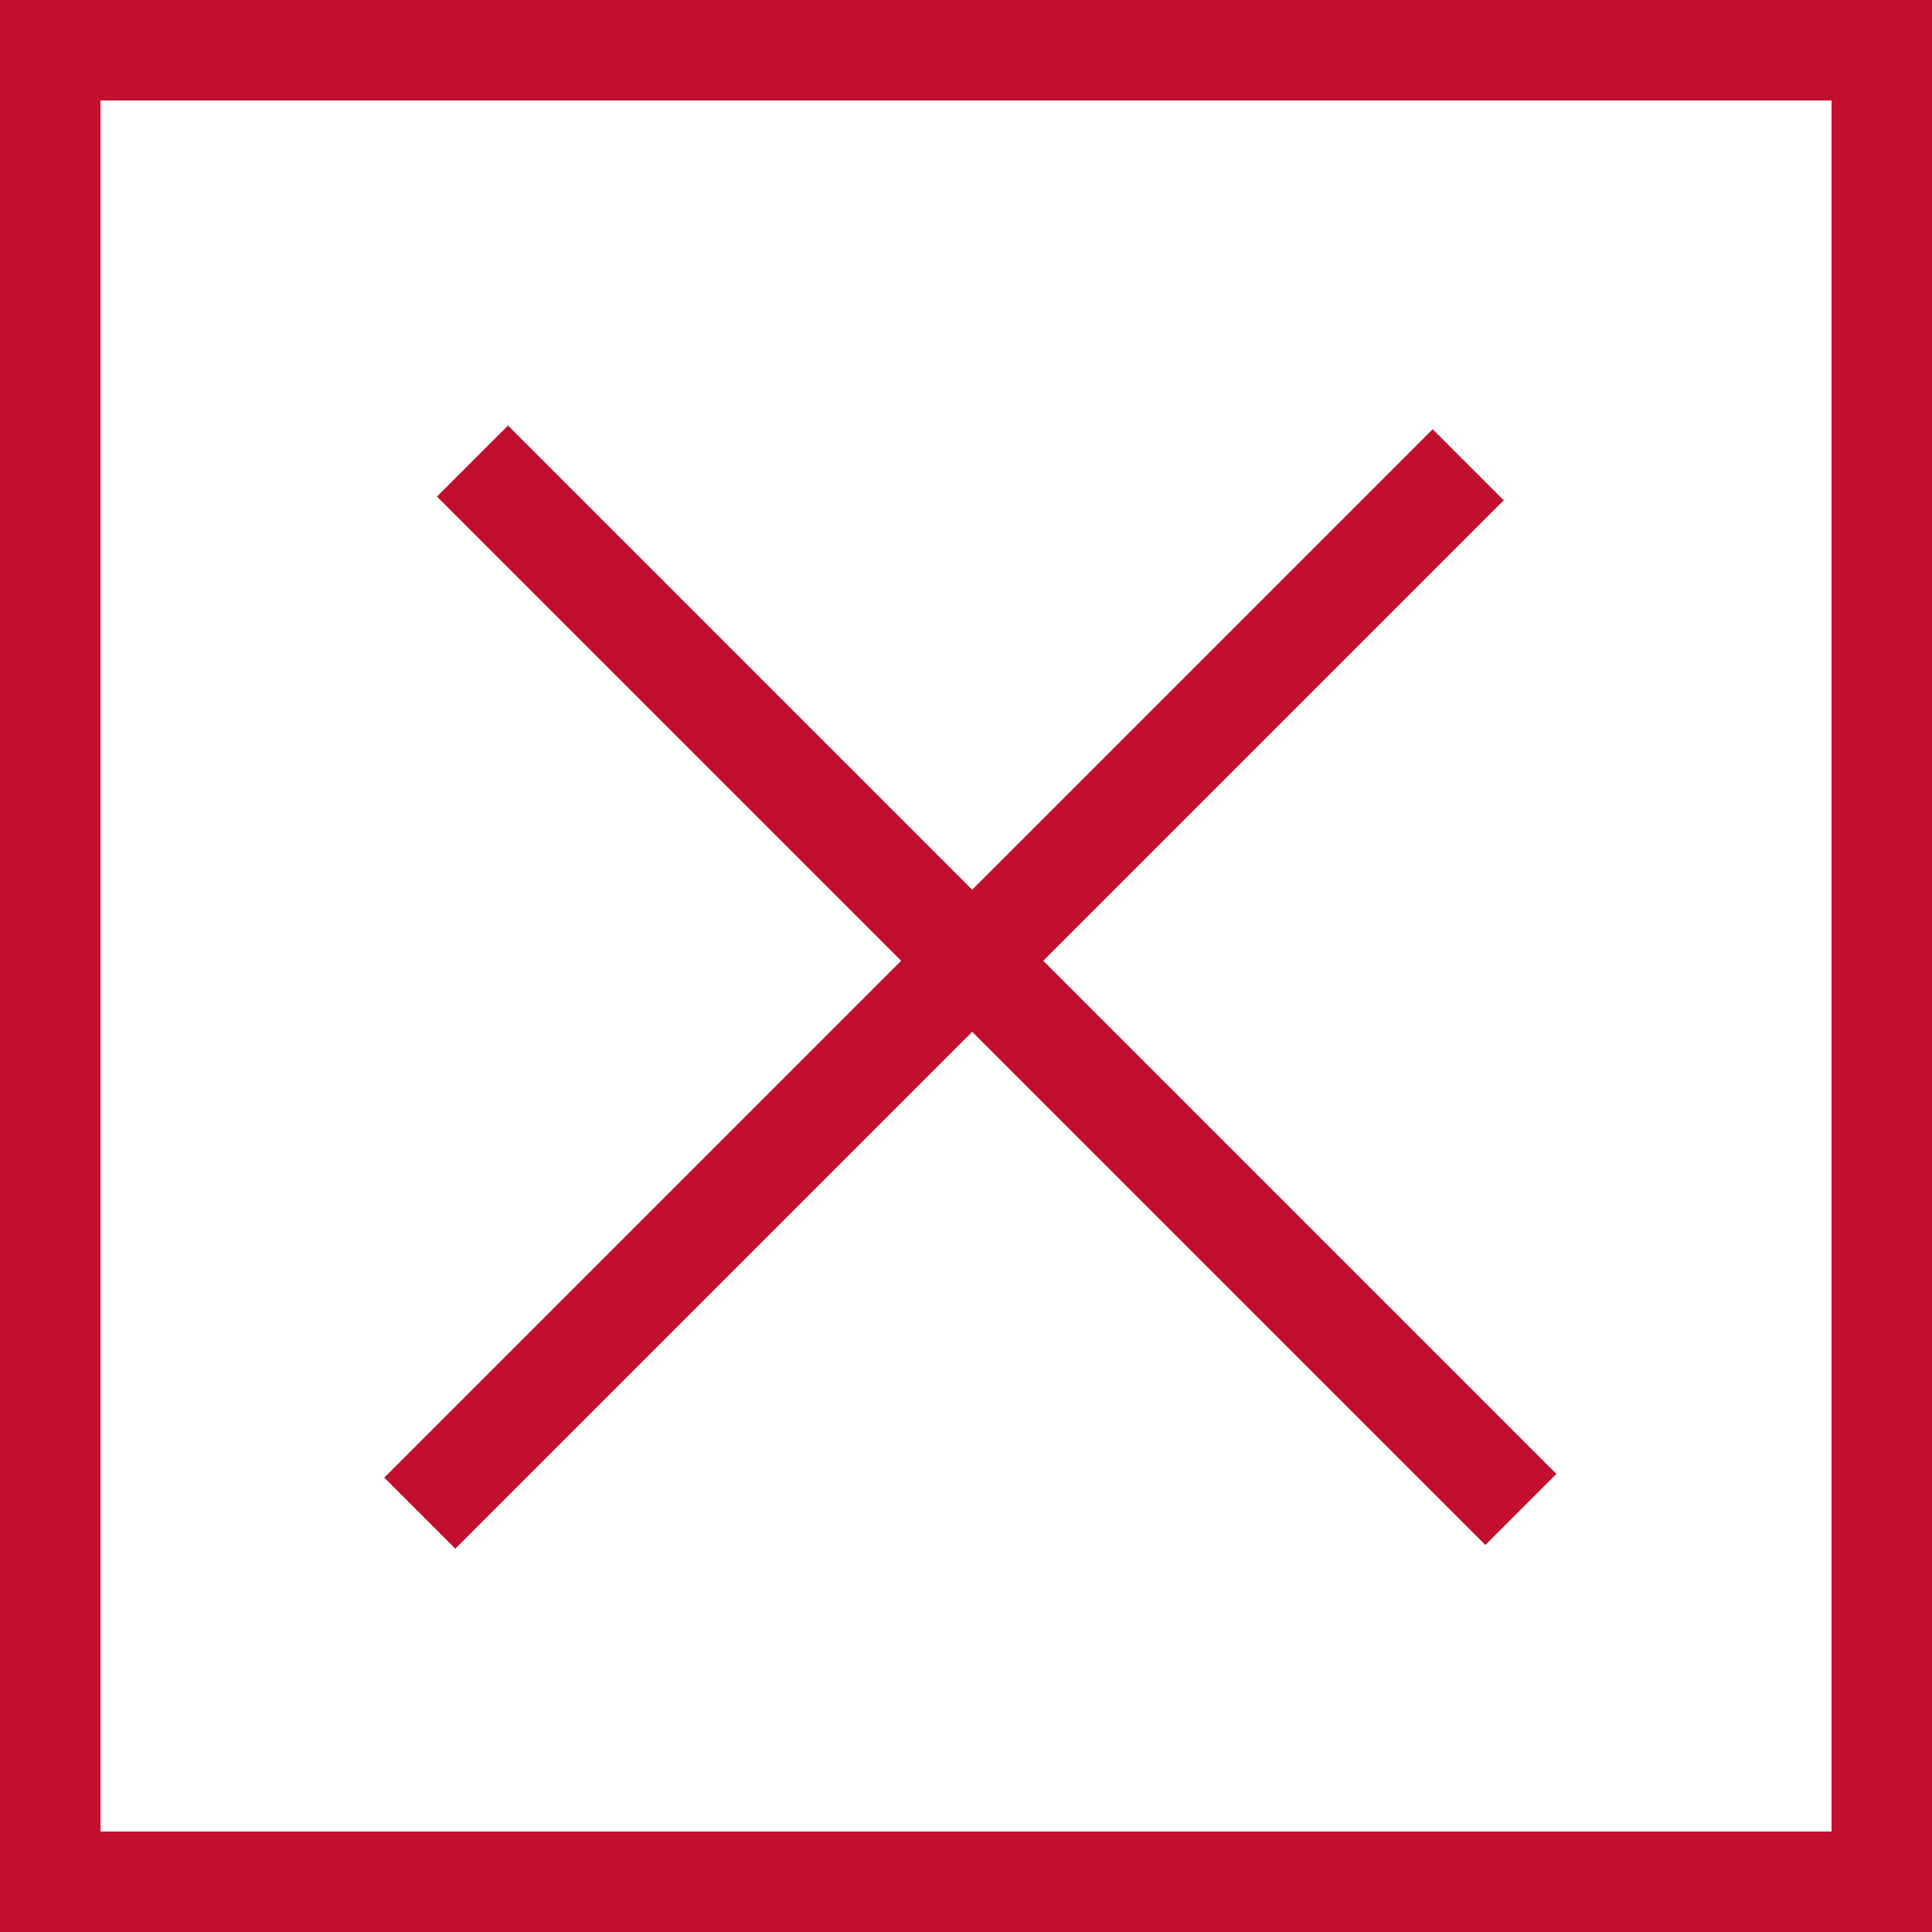
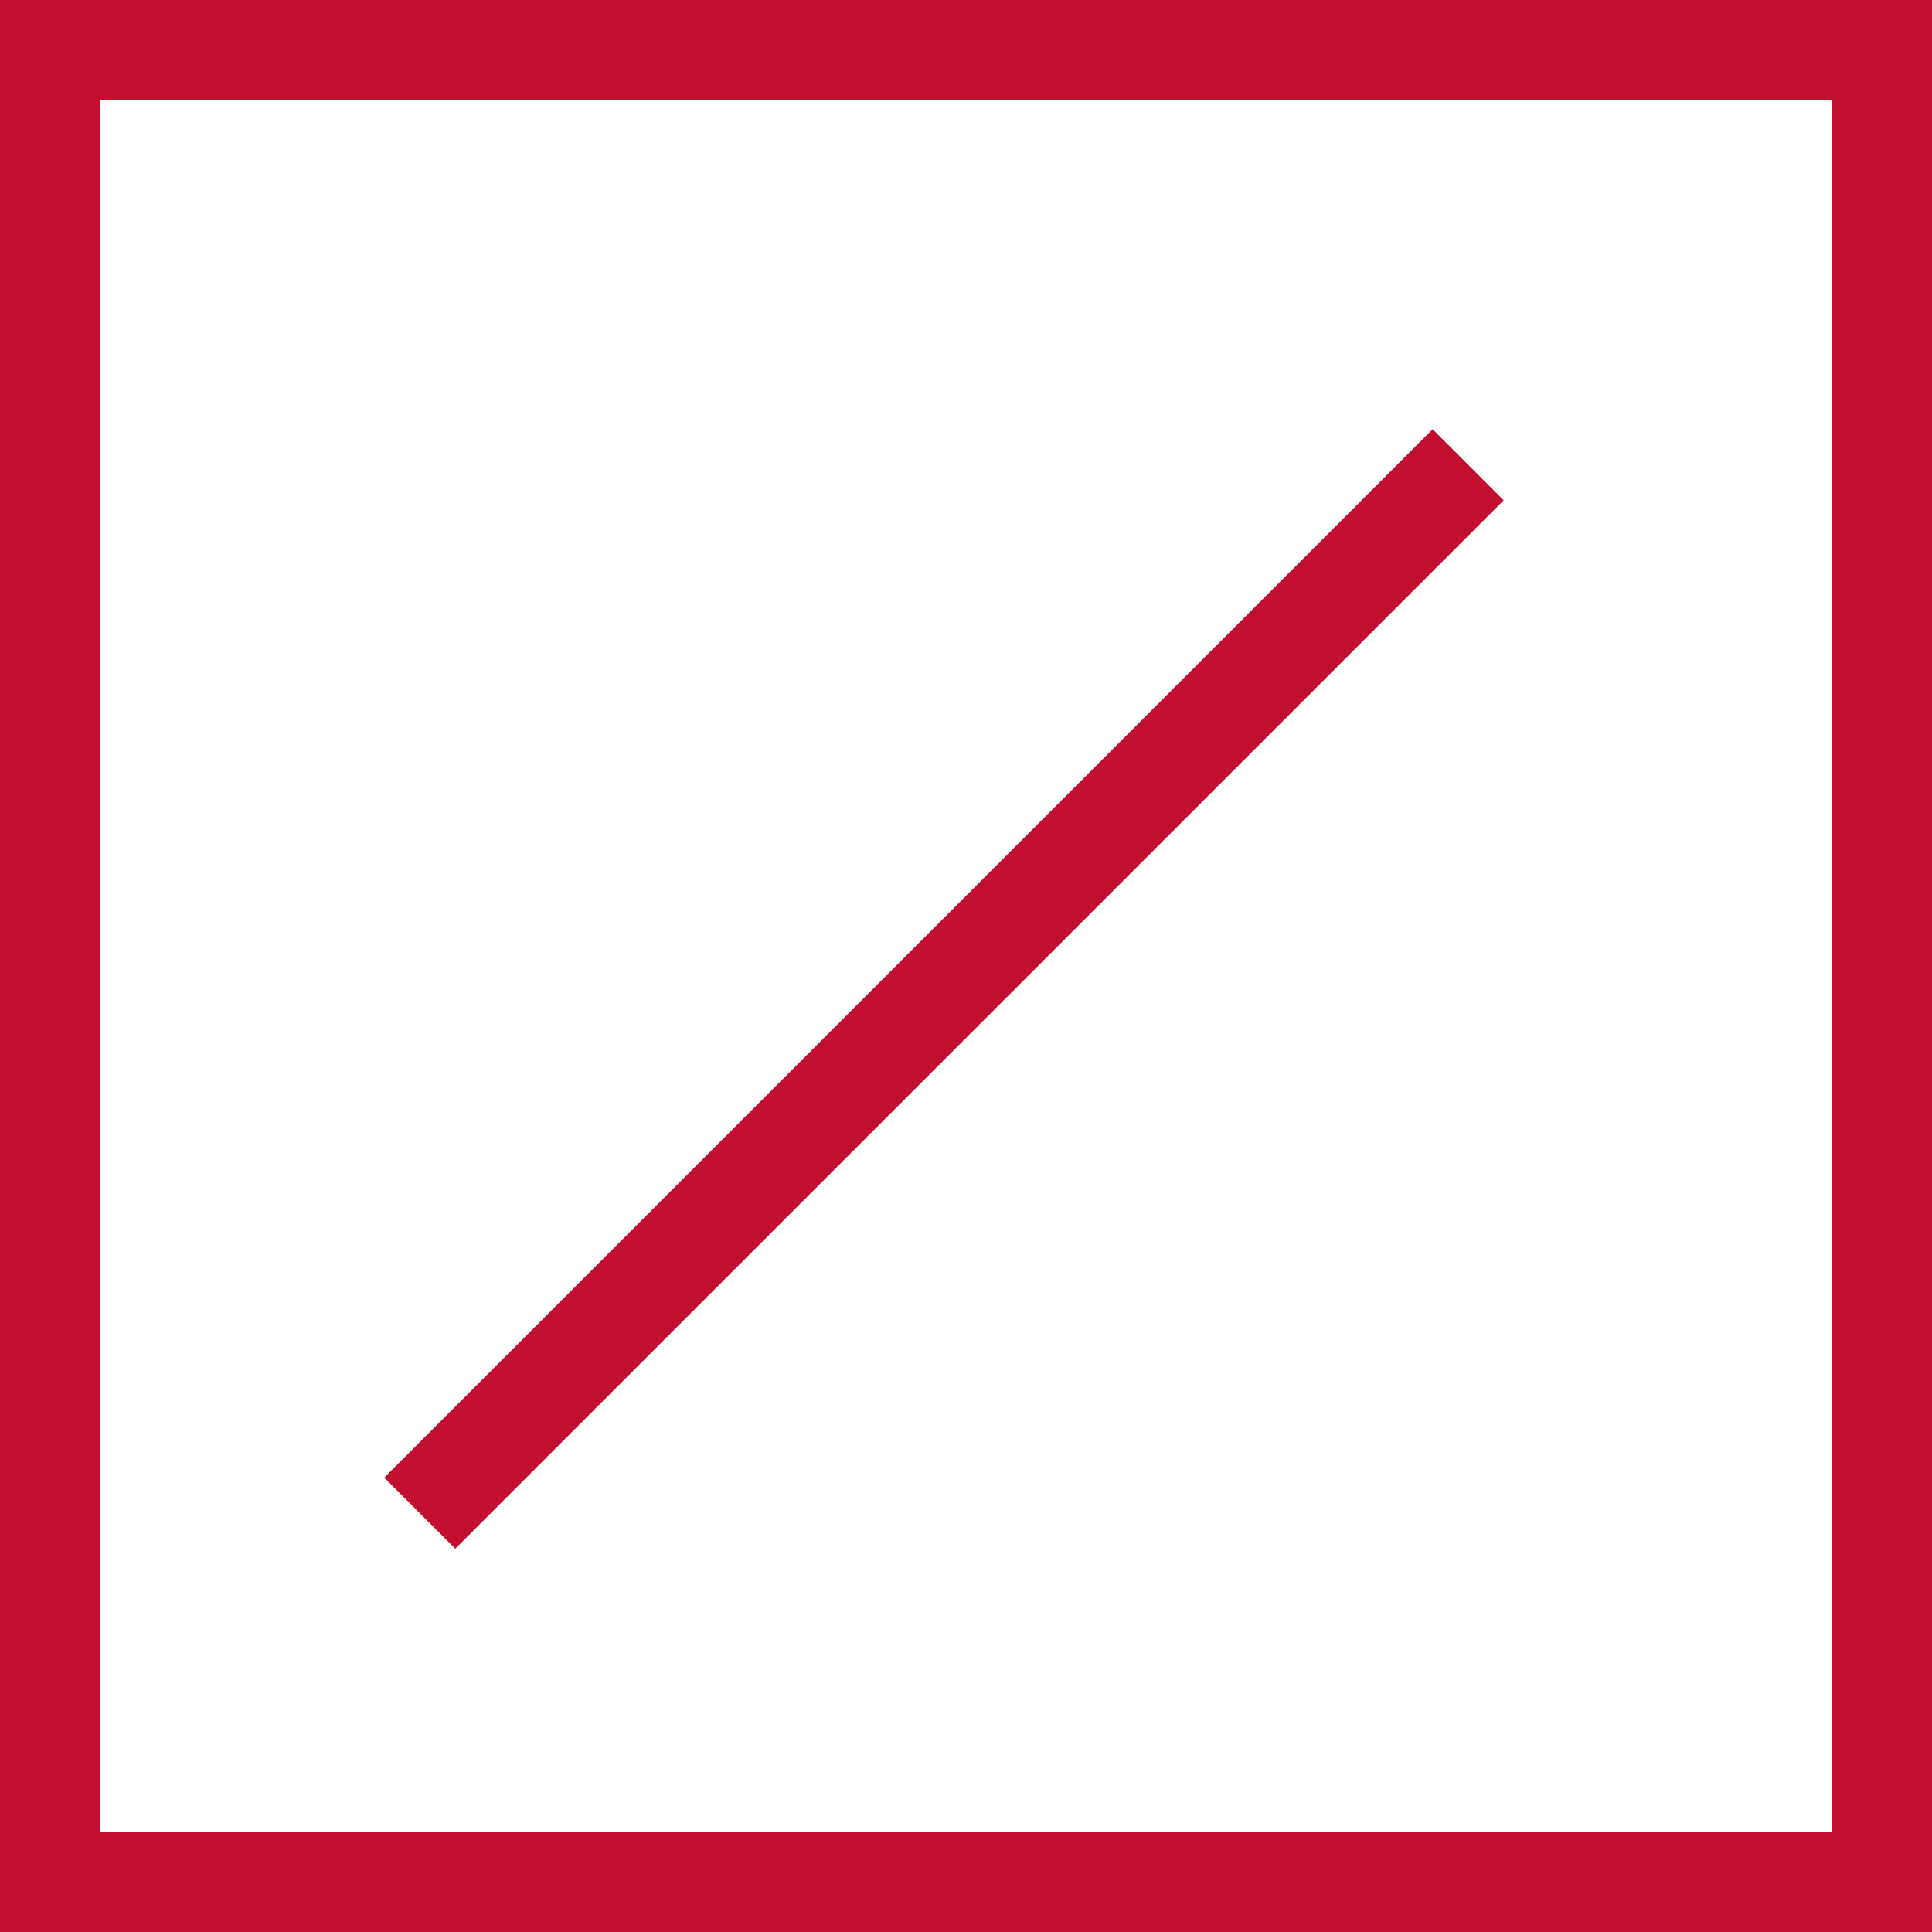
<svg xmlns="http://www.w3.org/2000/svg" viewBox="0 0 288.44 288.44">
  <defs>
    <style>.cls-1{fill:none;stroke:#c20f2f;stroke-miterlimit:10;stroke-width:15px;}</style>
  </defs>
  <g id="Layer_2" data-name="Layer 2">
    <g id="Layer_1-2" data-name="Layer 1">
      <g id="Layer_2-2" data-name="Layer 2">
        <g id="Layer_1-2-2" data-name="Layer 1-2">
          <rect class="cls-1" x="7.5" y="7.5" width="273.44" height="273.44" />
-           <line class="cls-1" x1="70.54" y1="68.83" x2="227.06" y2="225.35" />
          <line class="cls-1" x1="62.67" y1="225.91" x2="219.19" y2="69.39" />
        </g>
      </g>
    </g>
  </g>
</svg>